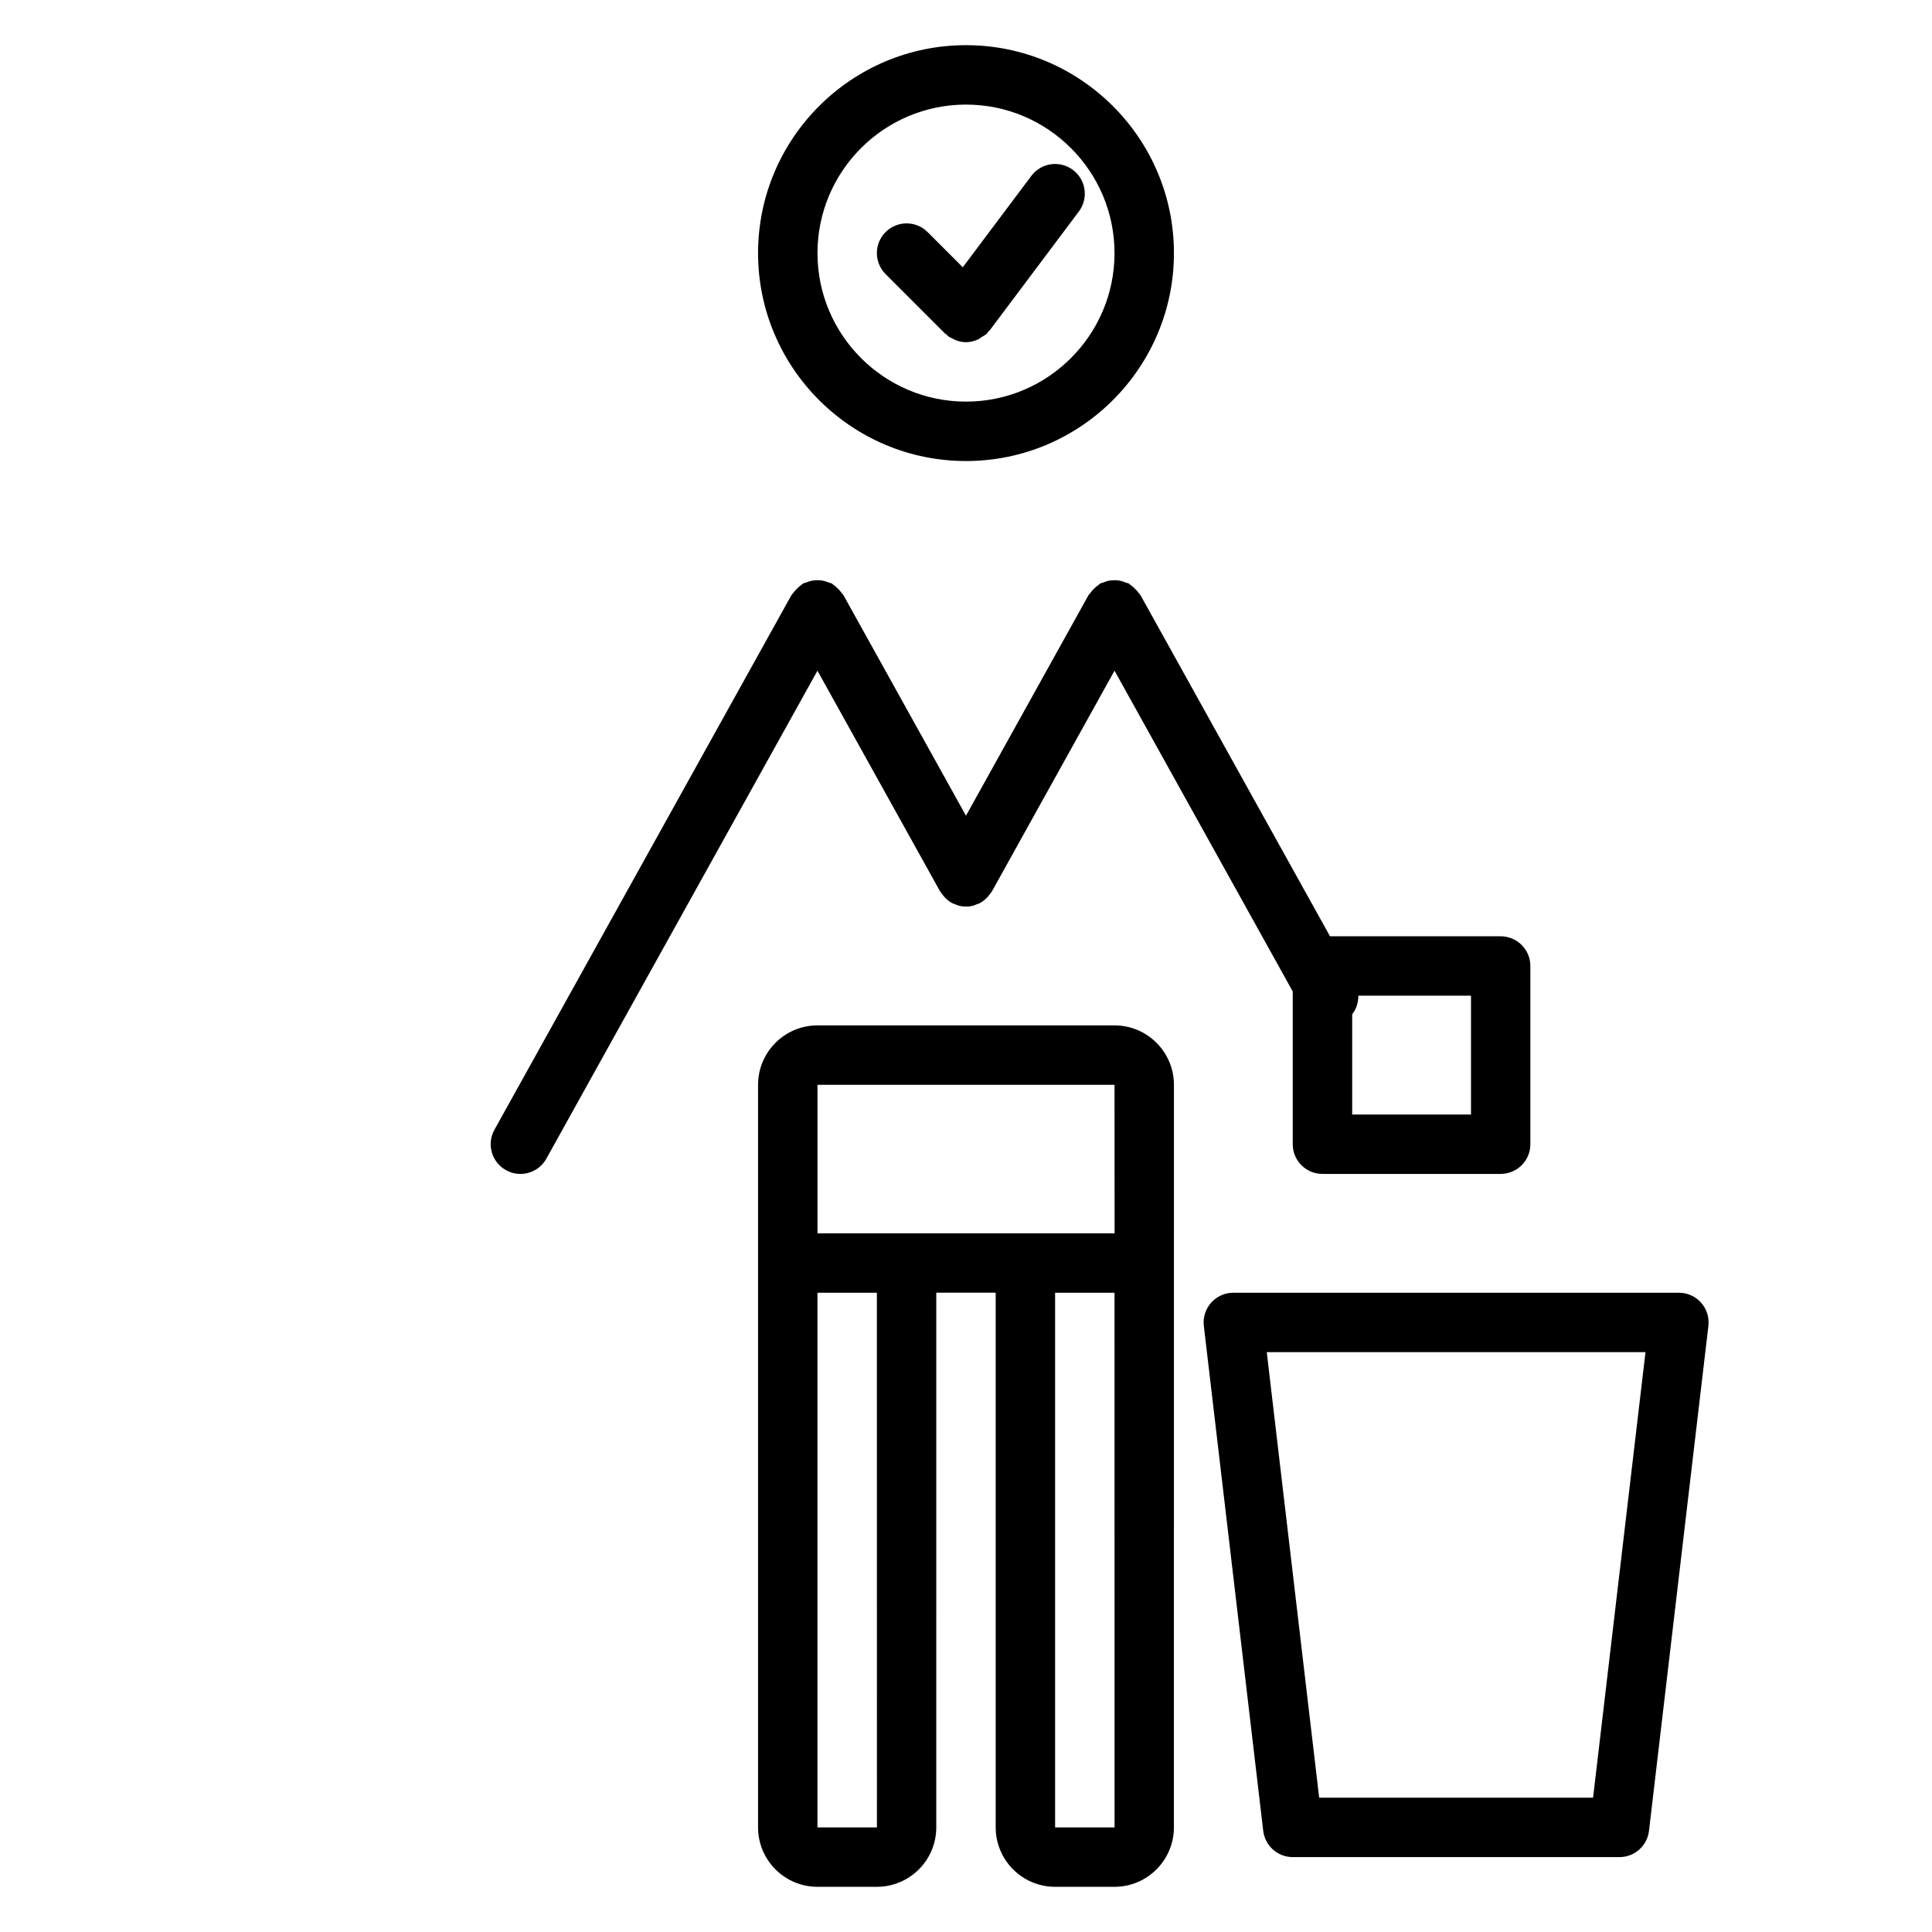
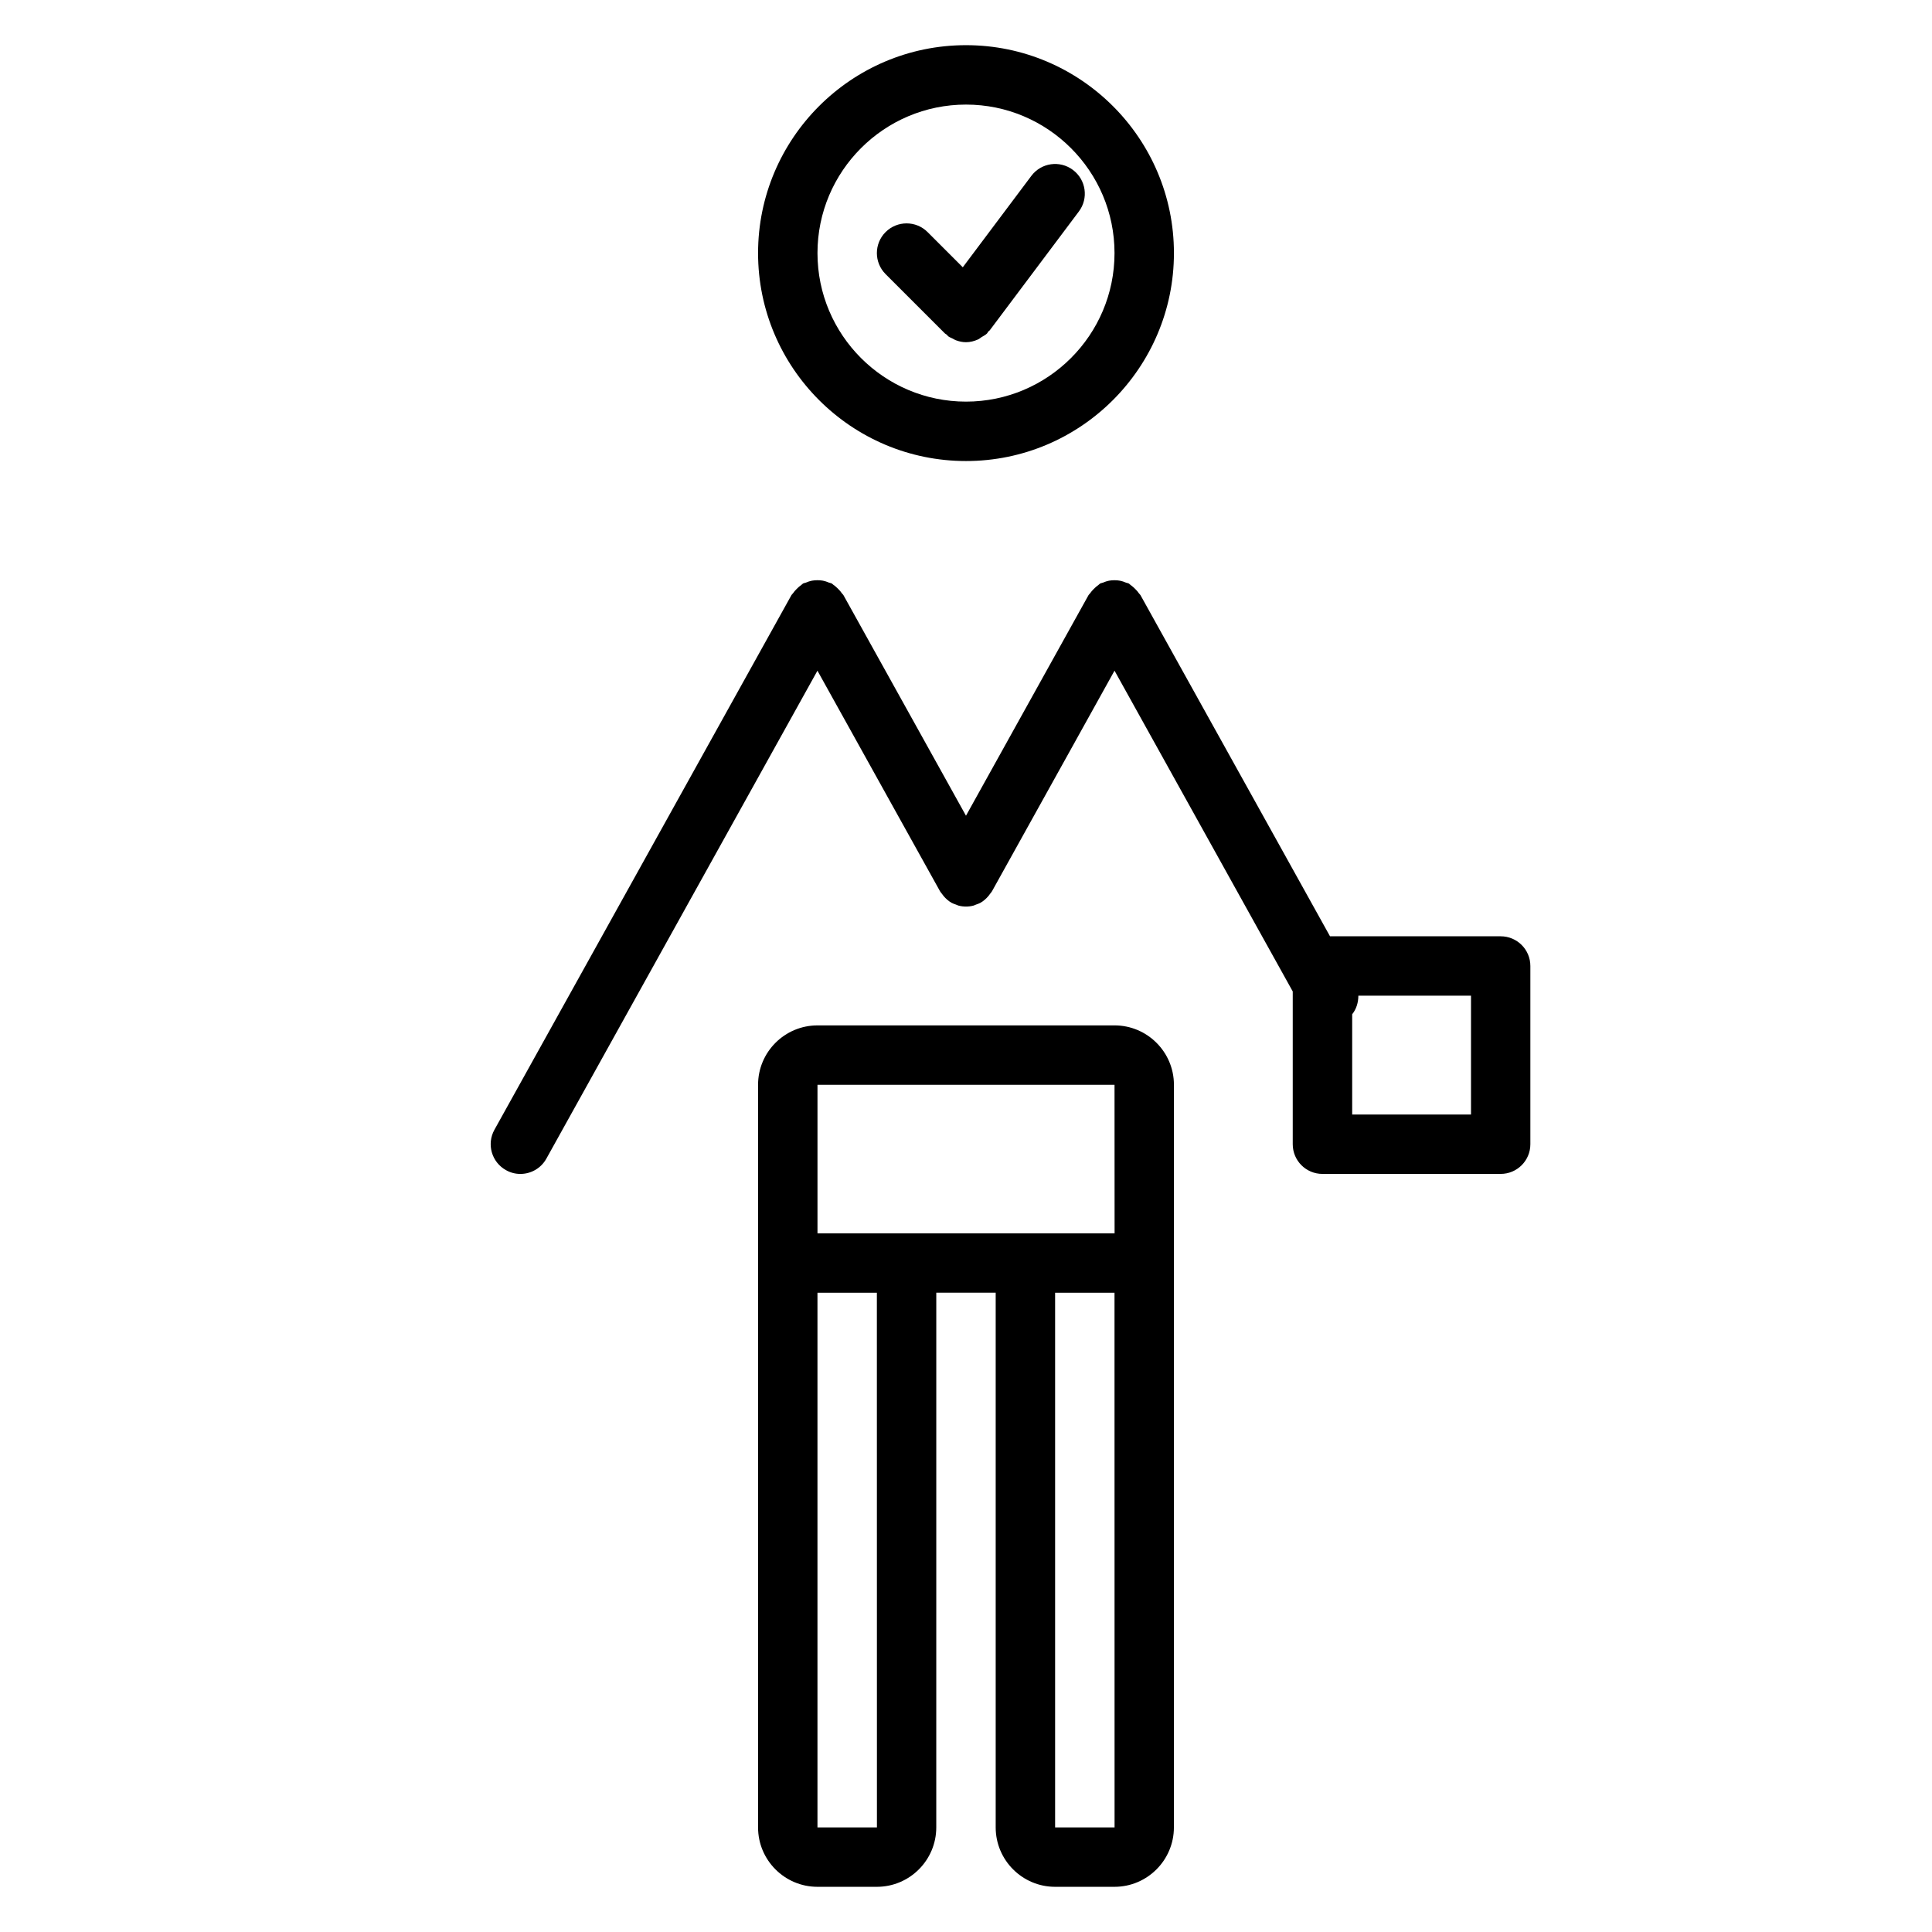
<svg xmlns="http://www.w3.org/2000/svg" fill="#000000" width="800px" height="800px" version="1.1" viewBox="144 144 512 512">
  <g>
    <path d="m400 266.18c30.383 0 55.105-24.723 55.105-55.105 0-30.383-24.723-55.105-55.105-55.105-30.387 0-55.105 24.723-55.105 55.105 0 30.379 24.719 55.105 55.105 55.105zm0-94.465c21.703 0 39.359 17.66 39.359 39.359 0 21.703-17.66 39.359-39.359 39.359-21.703 0-39.359-17.66-39.359-39.359-0.004-21.703 17.656-39.359 39.359-39.359z" />
    <path d="m393.12 380.2c0.133 0.242 0.328 0.422 0.484 0.645 0.148 0.211 0.285 0.41 0.453 0.605 0.609 0.715 1.293 1.332 2.082 1.777 0.016 0.008 0.023 0.023 0.039 0.031 0.383 0.215 0.789 0.332 1.191 0.477 0.215 0.078 0.41 0.195 0.633 0.254 0.656 0.172 1.324 0.262 1.992 0.262h0.008 0.008c0.664 0 1.336-0.09 1.996-0.266 0.219-0.059 0.418-0.176 0.633-0.254 0.398-0.145 0.809-0.262 1.191-0.477 0.016-0.008 0.023-0.023 0.039-0.031 0.789-0.445 1.473-1.062 2.082-1.777 0.168-0.195 0.309-0.395 0.453-0.605 0.156-0.223 0.348-0.402 0.484-0.645l32.473-58.461 47.23 85.012v40.48c0 4.352 3.519 7.871 7.871 7.871h47.23c4.352 0 7.871-3.519 7.871-7.871v-47.23c0-4.352-3.519-7.871-7.871-7.871h-45.223l-50.234-90.414c-0.102-0.18-0.273-0.285-0.387-0.453-0.289-0.438-0.633-0.809-1.012-1.188-0.391-0.391-0.773-0.75-1.223-1.043-0.164-0.109-0.262-0.277-0.438-0.375-0.254-0.145-0.535-0.145-0.797-0.258-0.512-0.219-1.008-0.395-1.555-0.5-0.492-0.098-0.969-0.129-1.465-0.129s-0.973 0.031-1.469 0.125c-0.543 0.105-1.043 0.281-1.555 0.5-0.262 0.113-0.543 0.113-0.797 0.258-0.176 0.098-0.273 0.266-0.438 0.375-0.453 0.297-0.836 0.652-1.223 1.043-0.379 0.379-0.723 0.75-1.012 1.188-0.113 0.168-0.285 0.273-0.387 0.453l-32.48 58.465-32.48-58.465c-0.102-0.184-0.273-0.285-0.387-0.457-0.285-0.438-0.629-0.805-1.004-1.184-0.391-0.395-0.773-0.754-1.23-1.051-0.164-0.109-0.262-0.273-0.438-0.371-0.25-0.141-0.531-0.145-0.789-0.254-0.516-0.219-1.02-0.398-1.57-0.504-0.496-0.094-0.969-0.129-1.465-0.125-0.496 0-0.969 0.031-1.465 0.125-0.547 0.105-1.051 0.281-1.562 0.5-0.262 0.113-0.543 0.113-0.797 0.254-0.176 0.098-0.273 0.266-0.441 0.375-0.449 0.293-0.832 0.652-1.219 1.039-0.375 0.379-0.723 0.75-1.012 1.188-0.113 0.172-0.285 0.273-0.387 0.453l-78.719 141.7c-2.113 3.797-0.742 8.586 3.055 10.699 1.215 0.695 2.527 1.008 3.82 1.008 2.766 0 5.449-1.461 6.887-4.051l71.84-129.31zm140.71 59.156h-31.488v-26.566c1.125-1.402 1.633-3.144 1.637-4.922h29.852z" />
    <path d="m439.36 415.74h-78.723c-8.684 0-15.742 7.066-15.742 15.742v196.8c0 8.68 7.062 15.742 15.742 15.742h15.742c8.684 0 15.742-7.066 15.742-15.742l0.004-141.7h15.742v141.7c0 8.68 7.066 15.742 15.742 15.742h15.742c8.68 0 15.742-7.066 15.742-15.742l0.008-157.44v-39.359c0-8.68-7.062-15.746-15.742-15.746zm-62.965 212.55h-15.758v-141.7h15.742zm47.219 0v-141.7h15.742l0.016 141.7zm-15.742-157.44h-47.23v-39.359h78.719l0.016 39.359z" />
-     <path d="m594.81 489.23c-1.492-1.684-3.637-2.644-5.883-2.644h-118.08c-2.246 0-4.391 0.961-5.883 2.644-1.5 1.676-2.199 3.914-1.938 6.148l15.742 133.82c0.473 3.961 3.832 6.953 7.82 6.953h86.594c3.988 0 7.348-2.992 7.816-6.949l15.742-133.82c0.266-2.238-0.434-4.477-1.934-6.152zm-28.629 131.18h-72.586l-13.891-118.08h100.37z" />
    <path d="m394.43 232.38c0.137 0.137 0.32 0.184 0.469 0.309 0.145 0.125 0.219 0.301 0.375 0.422 0.375 0.281 0.797 0.422 1.199 0.625 0.277 0.141 0.523 0.316 0.812 0.422 0.875 0.328 1.785 0.531 2.703 0.531h0.004c0-0.004 0 0 0.004 0 1.105 0 2.188-0.281 3.211-0.742 0.336-0.148 0.594-0.406 0.91-0.605 0.488-0.309 1.02-0.535 1.445-0.961 0.156-0.156 0.215-0.367 0.355-0.535 0.109-0.129 0.273-0.176 0.375-0.312l23.617-31.488c2.613-3.477 1.906-8.41-1.574-11.016-3.477-2.606-8.41-1.906-11.016 1.574l-18.172 24.227-9.328-9.328c-3.074-3.074-8.055-3.074-11.133 0-3.074 3.074-3.074 8.055 0 11.133z" />
  </g>
</svg>